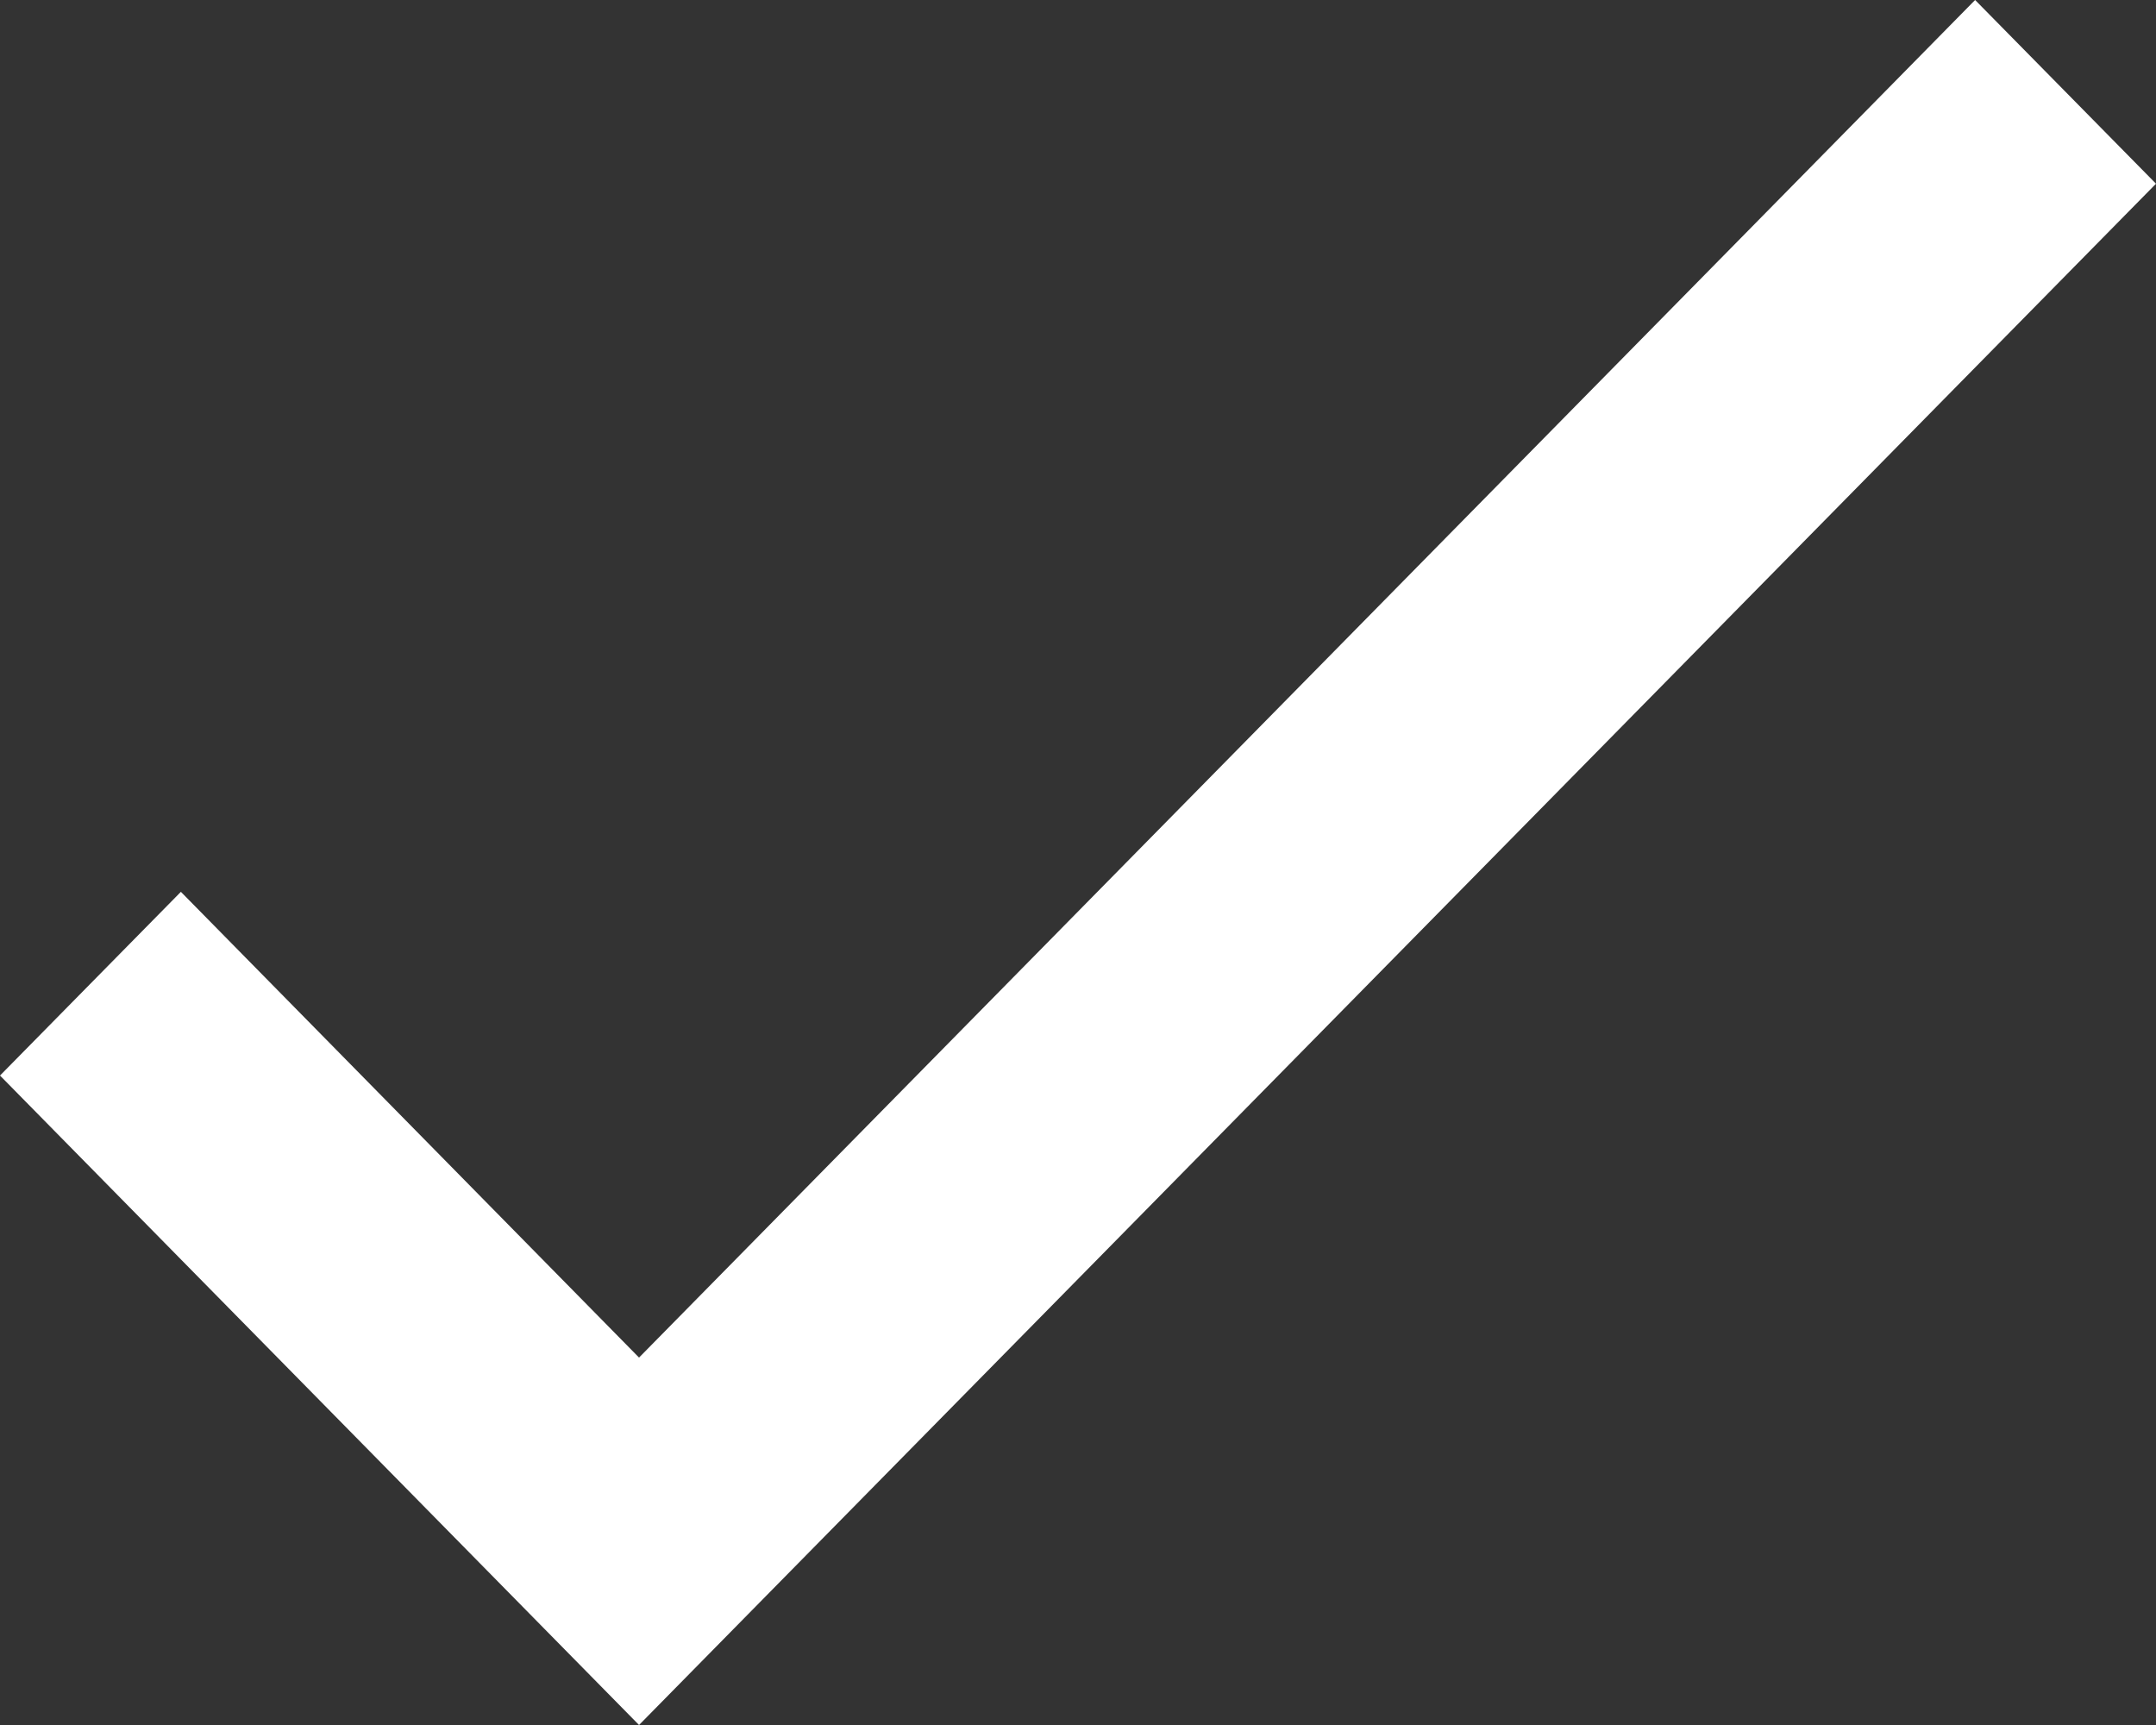
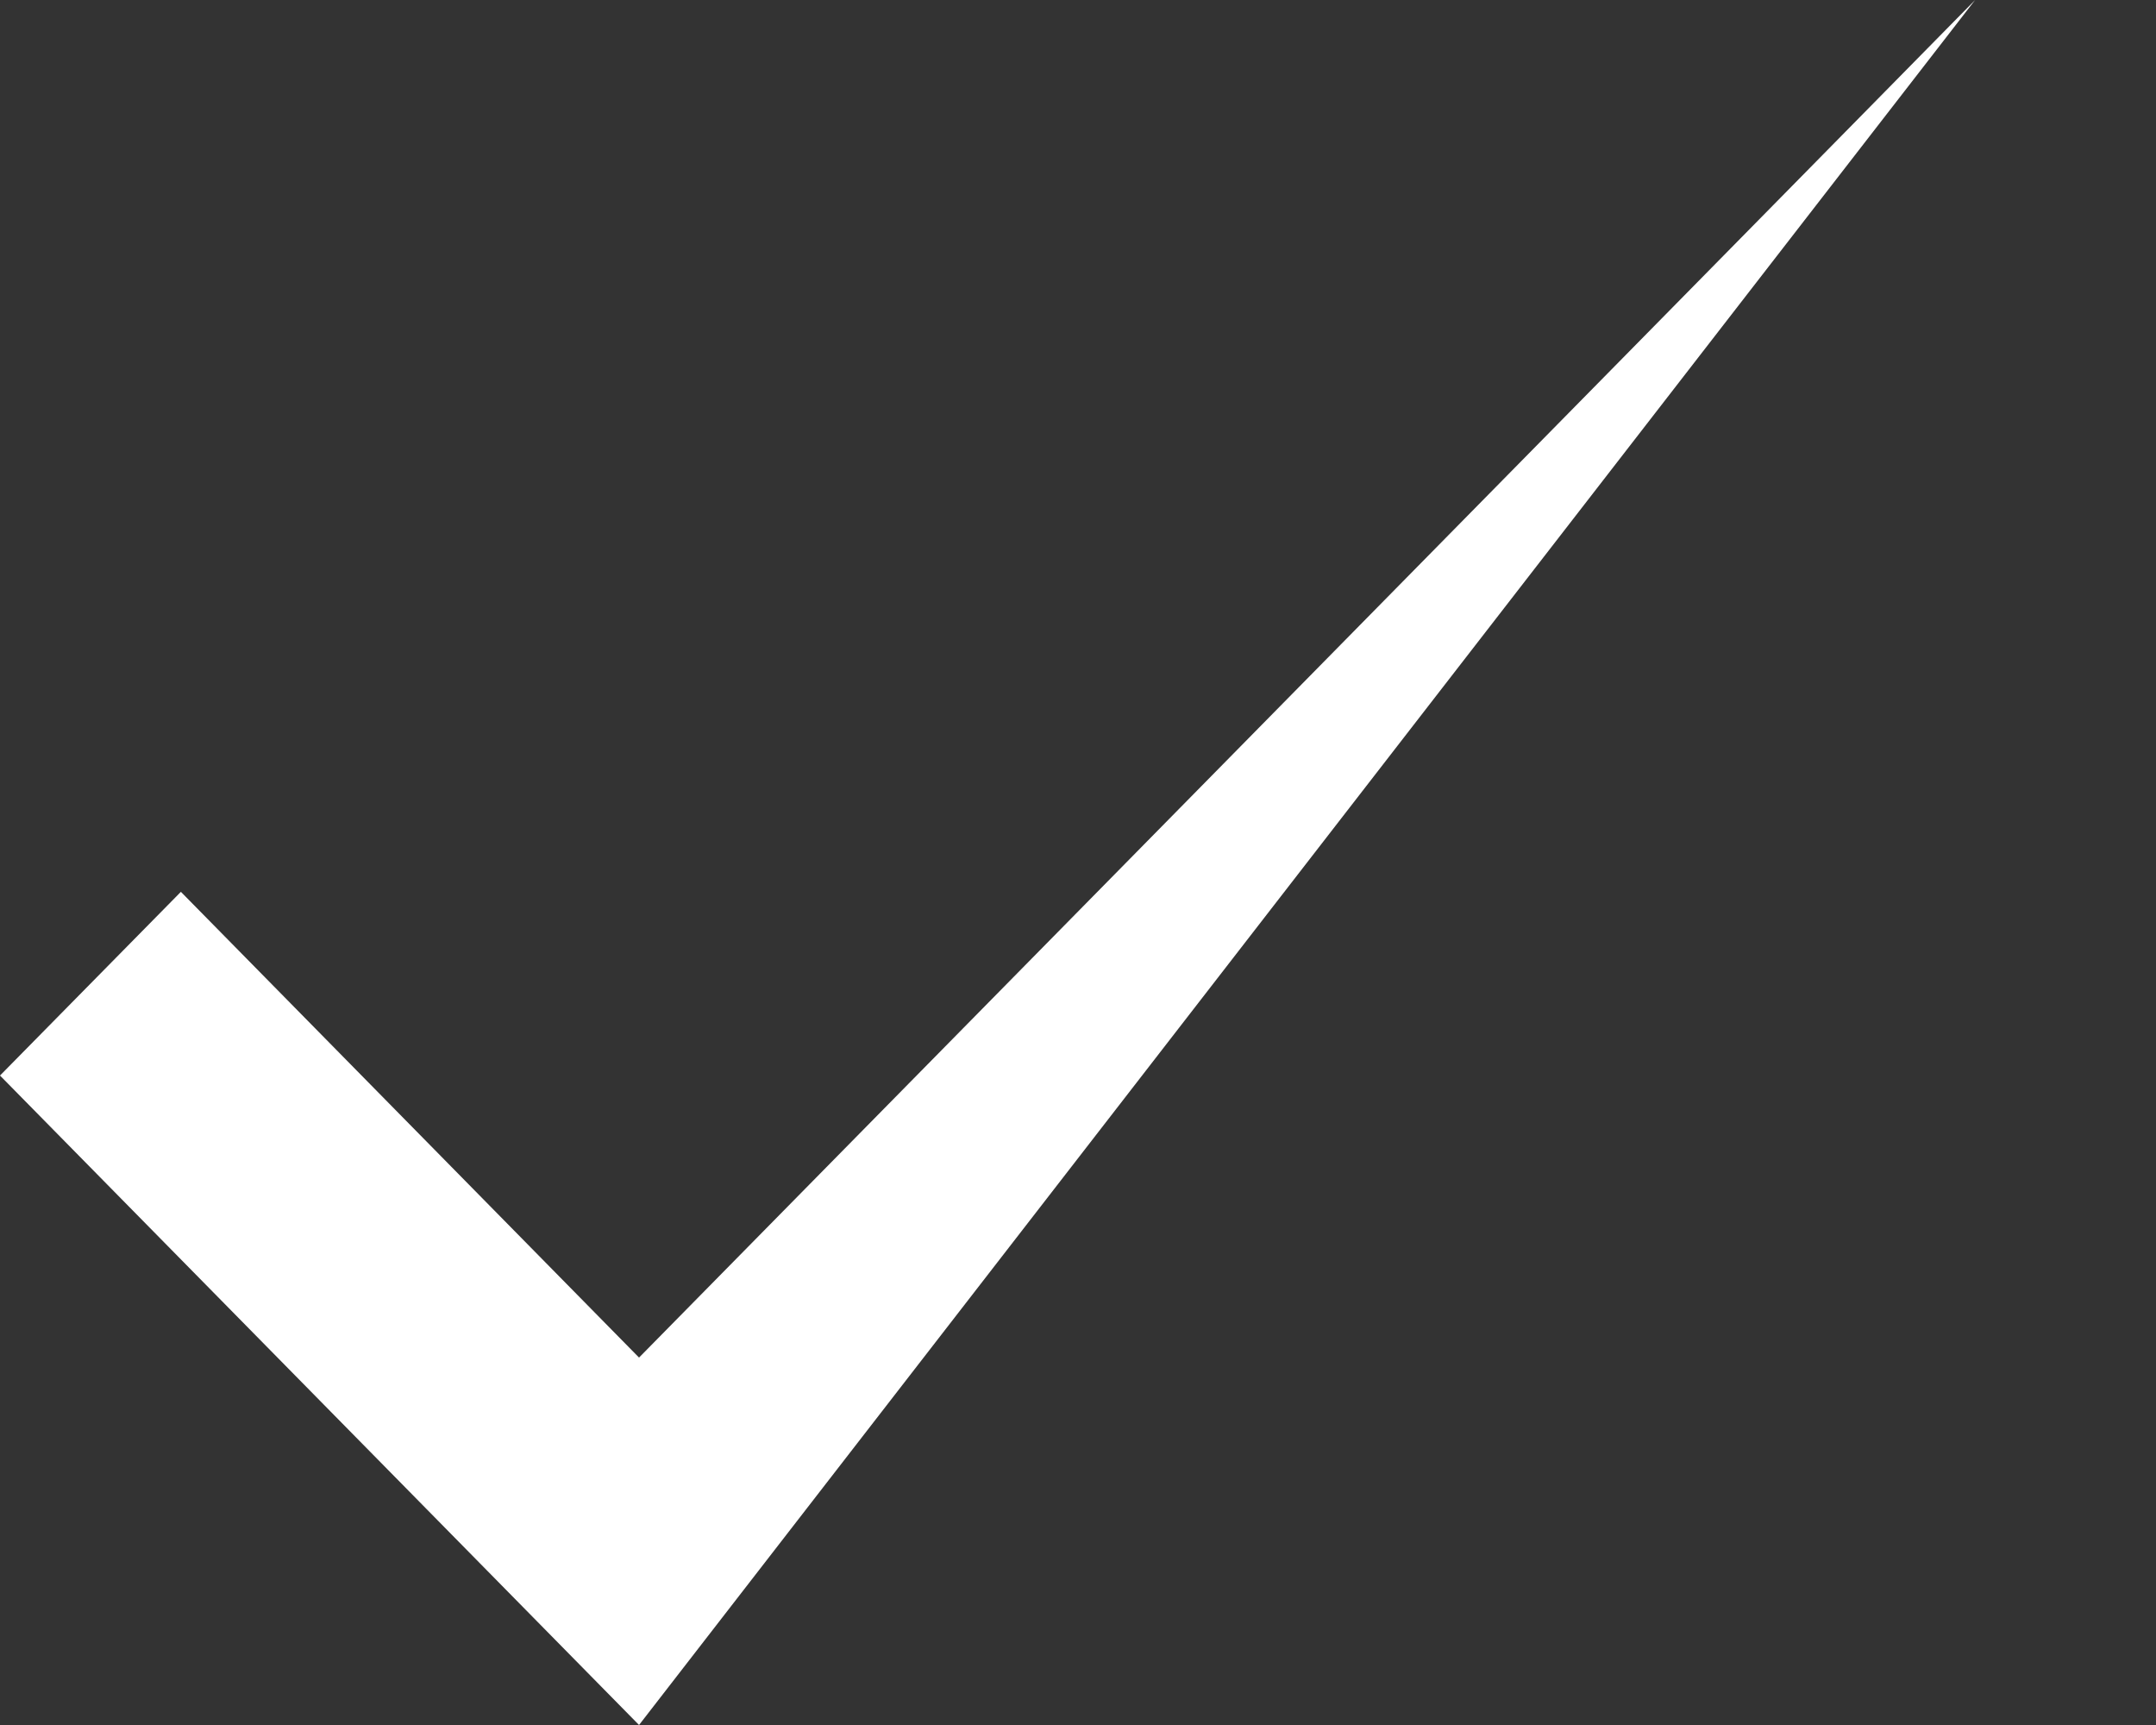
<svg xmlns="http://www.w3.org/2000/svg" width="10" height="8" viewBox="0 0 10 8" fill="none">
  <rect x="0" y="0" width="10" height="8" fill="#333333" stroke="none" />
-   <path fill-rule="evenodd" clip-rule="evenodd" d="M2.964 6.296L0.839 4.136L0 4.988L2.964 8L10 0.852L9.161 0L2.964 6.296Z" fill="white" />
+   <path fill-rule="evenodd" clip-rule="evenodd" d="M2.964 6.296L0.839 4.136L0 4.988L2.964 8L9.161 0L2.964 6.296Z" fill="white" />
</svg>